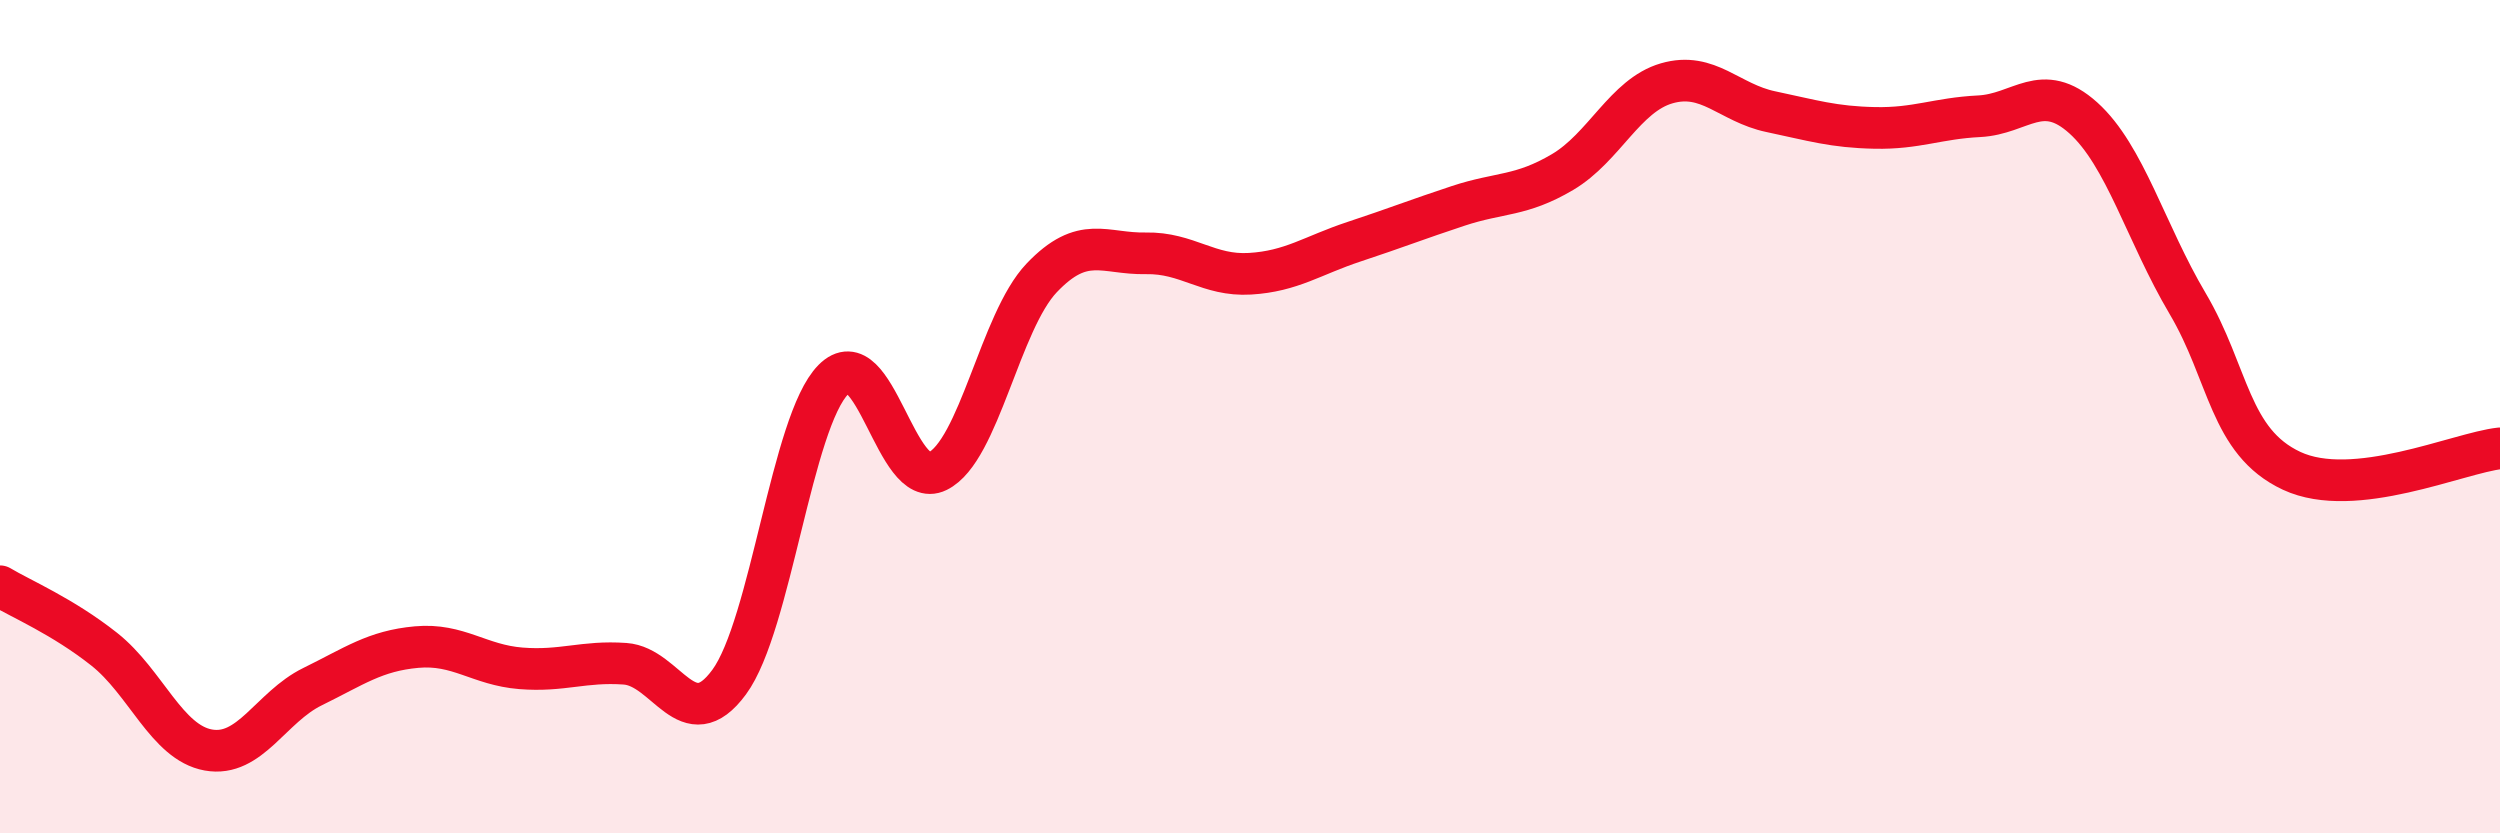
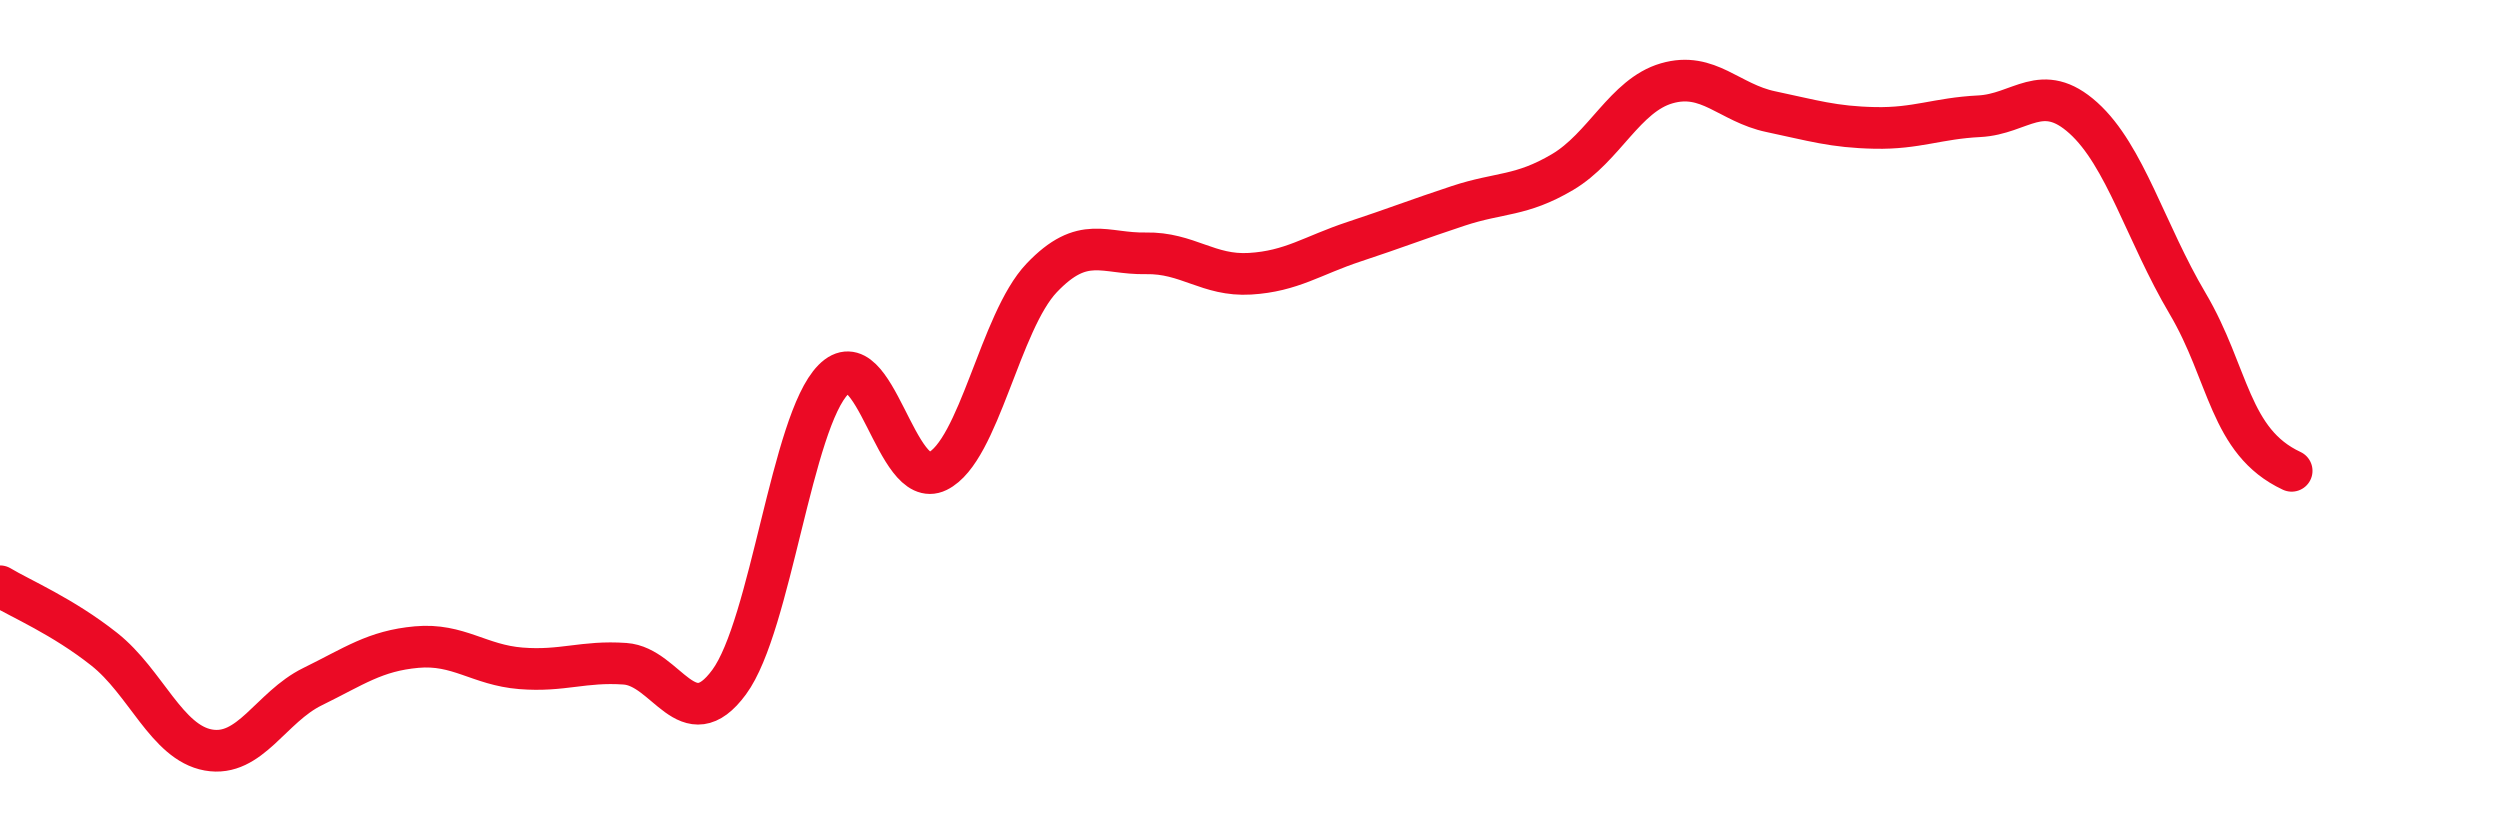
<svg xmlns="http://www.w3.org/2000/svg" width="60" height="20" viewBox="0 0 60 20">
-   <path d="M 0,14.07 C 0.5,14.37 1.5,14.79 2.5,15.58 C 3.5,16.37 4,17.82 5,18 C 6,18.18 6.5,16.97 7.5,16.48 C 8.5,15.99 9,15.62 10,15.53 C 11,15.44 11.5,15.96 12.5,16.04 C 13.5,16.12 14,15.86 15,15.93 C 16,16 16.5,17.73 17.5,16.37 C 18.5,15.01 19,10.12 20,9.11 C 21,8.1 21.5,11.8 22.5,11.31 C 23.5,10.82 24,7.72 25,6.67 C 26,5.62 26.5,6.1 27.5,6.08 C 28.5,6.06 29,6.63 30,6.57 C 31,6.51 31.5,6.13 32.5,5.8 C 33.5,5.47 34,5.27 35,4.94 C 36,4.61 36.5,4.72 37.5,4.13 C 38.5,3.54 39,2.29 40,2 C 41,1.71 41.5,2.47 42.5,2.68 C 43.5,2.89 44,3.05 45,3.07 C 46,3.09 46.5,2.84 47.5,2.79 C 48.5,2.74 49,1.93 50,2.83 C 51,3.73 51.5,5.59 52.5,7.28 C 53.5,8.97 53.5,10.6 55,11.3 C 56.5,12 59,10.87 60,10.76L60 20L0 20Z" fill="#EB0A25" opacity="0.1" stroke-linecap="round" stroke-linejoin="round" />
-   <path d="M 0,14.07 C 0.5,14.37 1.5,14.79 2.5,15.58 C 3.5,16.37 4,17.82 5,18 C 6,18.18 6.5,16.97 7.5,16.48 C 8.5,15.99 9,15.62 10,15.53 C 11,15.44 11.5,15.96 12.5,16.04 C 13.5,16.12 14,15.86 15,15.93 C 16,16 16.5,17.73 17.5,16.37 C 18.5,15.01 19,10.12 20,9.11 C 21,8.1 21.5,11.8 22.5,11.31 C 23.5,10.82 24,7.72 25,6.67 C 26,5.62 26.5,6.1 27.5,6.08 C 28.5,6.06 29,6.63 30,6.57 C 31,6.51 31.5,6.13 32.5,5.8 C 33.5,5.47 34,5.27 35,4.94 C 36,4.61 36.5,4.72 37.5,4.13 C 38.5,3.54 39,2.29 40,2 C 41,1.71 41.5,2.47 42.5,2.68 C 43.5,2.89 44,3.05 45,3.07 C 46,3.09 46.5,2.84 47.5,2.79 C 48.5,2.74 49,1.93 50,2.83 C 51,3.73 51.5,5.59 52.5,7.28 C 53.5,8.97 53.5,10.6 55,11.3 C 56.5,12 59,10.87 60,10.76" stroke="#EB0A25" stroke-width="1" fill="none" stroke-linecap="round" stroke-linejoin="round" />
+   <path d="M 0,14.07 C 0.5,14.37 1.5,14.79 2.5,15.58 C 3.5,16.37 4,17.82 5,18 C 6,18.18 6.5,16.97 7.5,16.48 C 8.5,15.99 9,15.62 10,15.53 C 11,15.44 11.5,15.96 12.5,16.04 C 13.5,16.12 14,15.86 15,15.93 C 16,16 16.5,17.73 17.5,16.37 C 18.5,15.01 19,10.12 20,9.11 C 21,8.1 21.5,11.8 22.5,11.31 C 23.5,10.82 24,7.72 25,6.67 C 26,5.62 26.5,6.1 27.5,6.08 C 28.5,6.06 29,6.63 30,6.57 C 31,6.51 31.5,6.13 32.5,5.8 C 33.5,5.47 34,5.27 35,4.94 C 36,4.61 36.5,4.72 37.5,4.13 C 38.5,3.54 39,2.29 40,2 C 41,1.71 41.5,2.47 42.5,2.68 C 43.5,2.89 44,3.05 45,3.07 C 46,3.09 46.5,2.84 47.5,2.79 C 48.5,2.74 49,1.93 50,2.83 C 51,3.73 51.5,5.59 52.5,7.28 C 53.5,8.97 53.5,10.6 55,11.3 " stroke="#EB0A25" stroke-width="1" fill="none" stroke-linecap="round" stroke-linejoin="round" />
</svg>